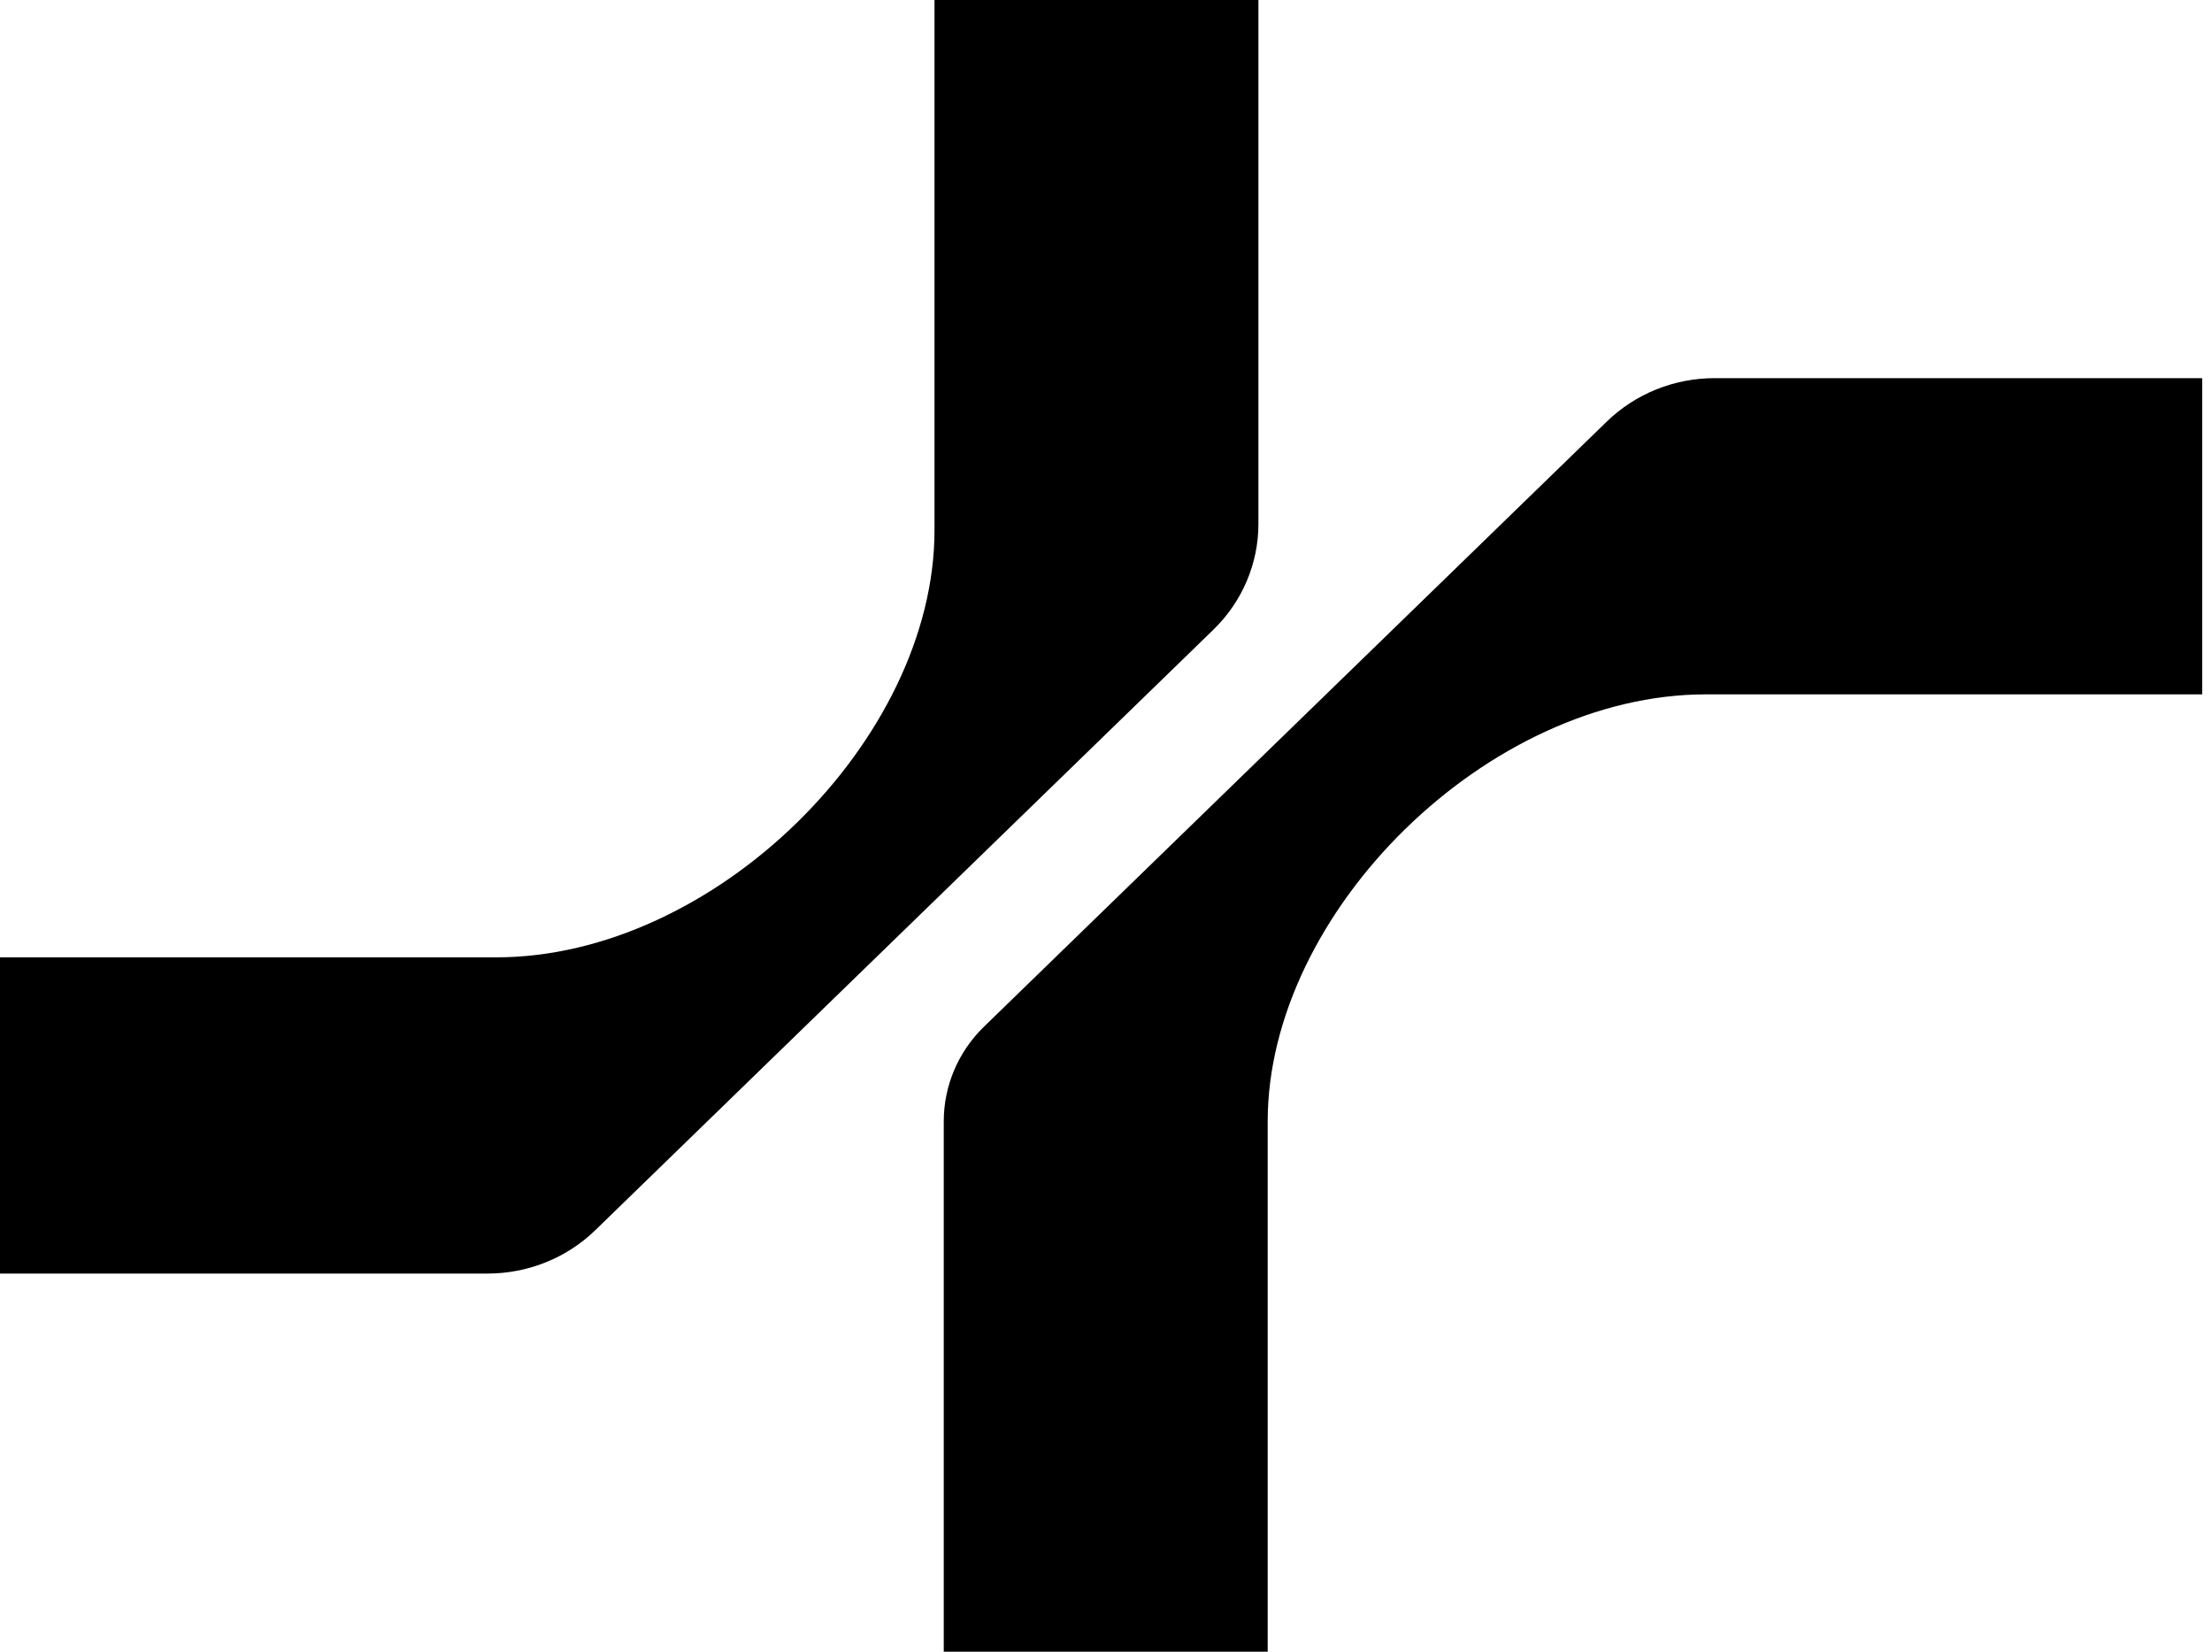
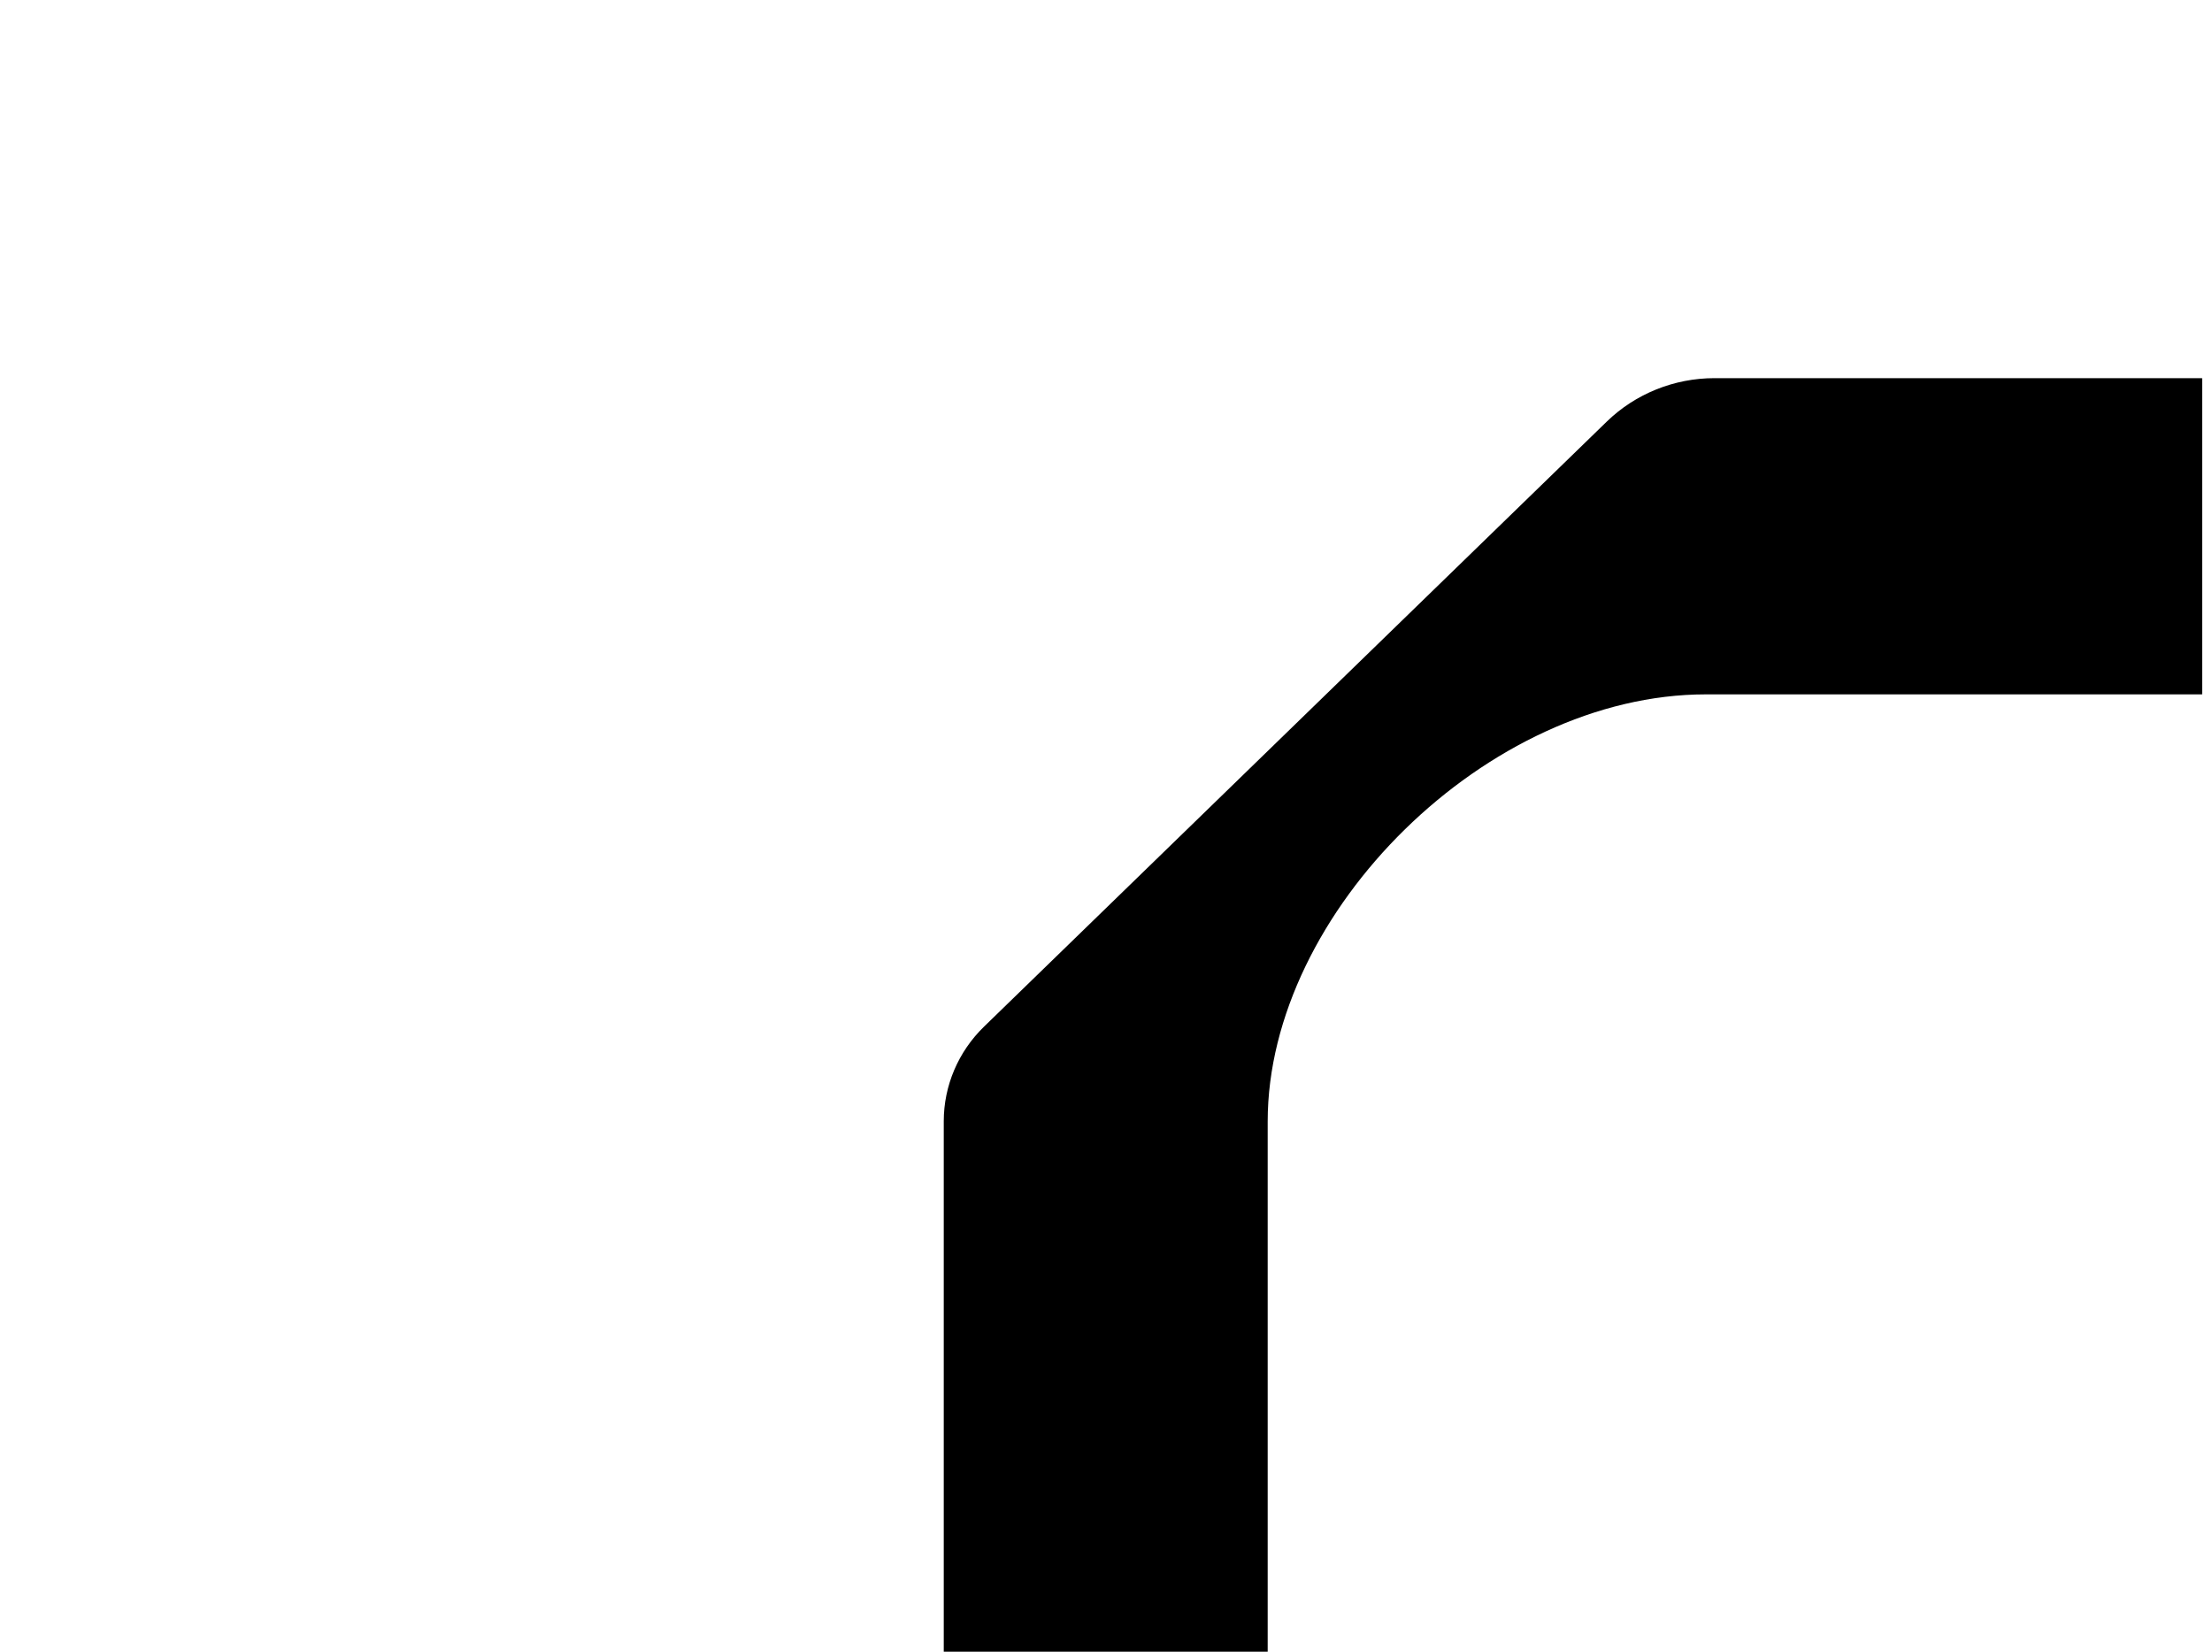
<svg xmlns="http://www.w3.org/2000/svg" width="75" height="56" viewBox="0 0 75 56" fill="none">
  <path d="M74.667 23.542H57.837C50.45 23.542 42.982 30.909 42.982 38.024V56H31.999V38.016C31.999 36.808 32.493 35.654 33.364 34.808L54.48 14.293C55.453 13.348 56.767 12.821 58.132 12.821H74.667V23.542Z" fill="black" />
-   <path d="M42.668 17.764C42.668 19.113 42.116 20.401 41.143 21.347L20.186 41.707C19.214 42.652 17.899 43.179 16.534 43.179H0V32.458H16.83C24.216 32.458 31.685 25.091 31.685 17.976V0H42.668V17.764Z" fill="black" />
</svg>